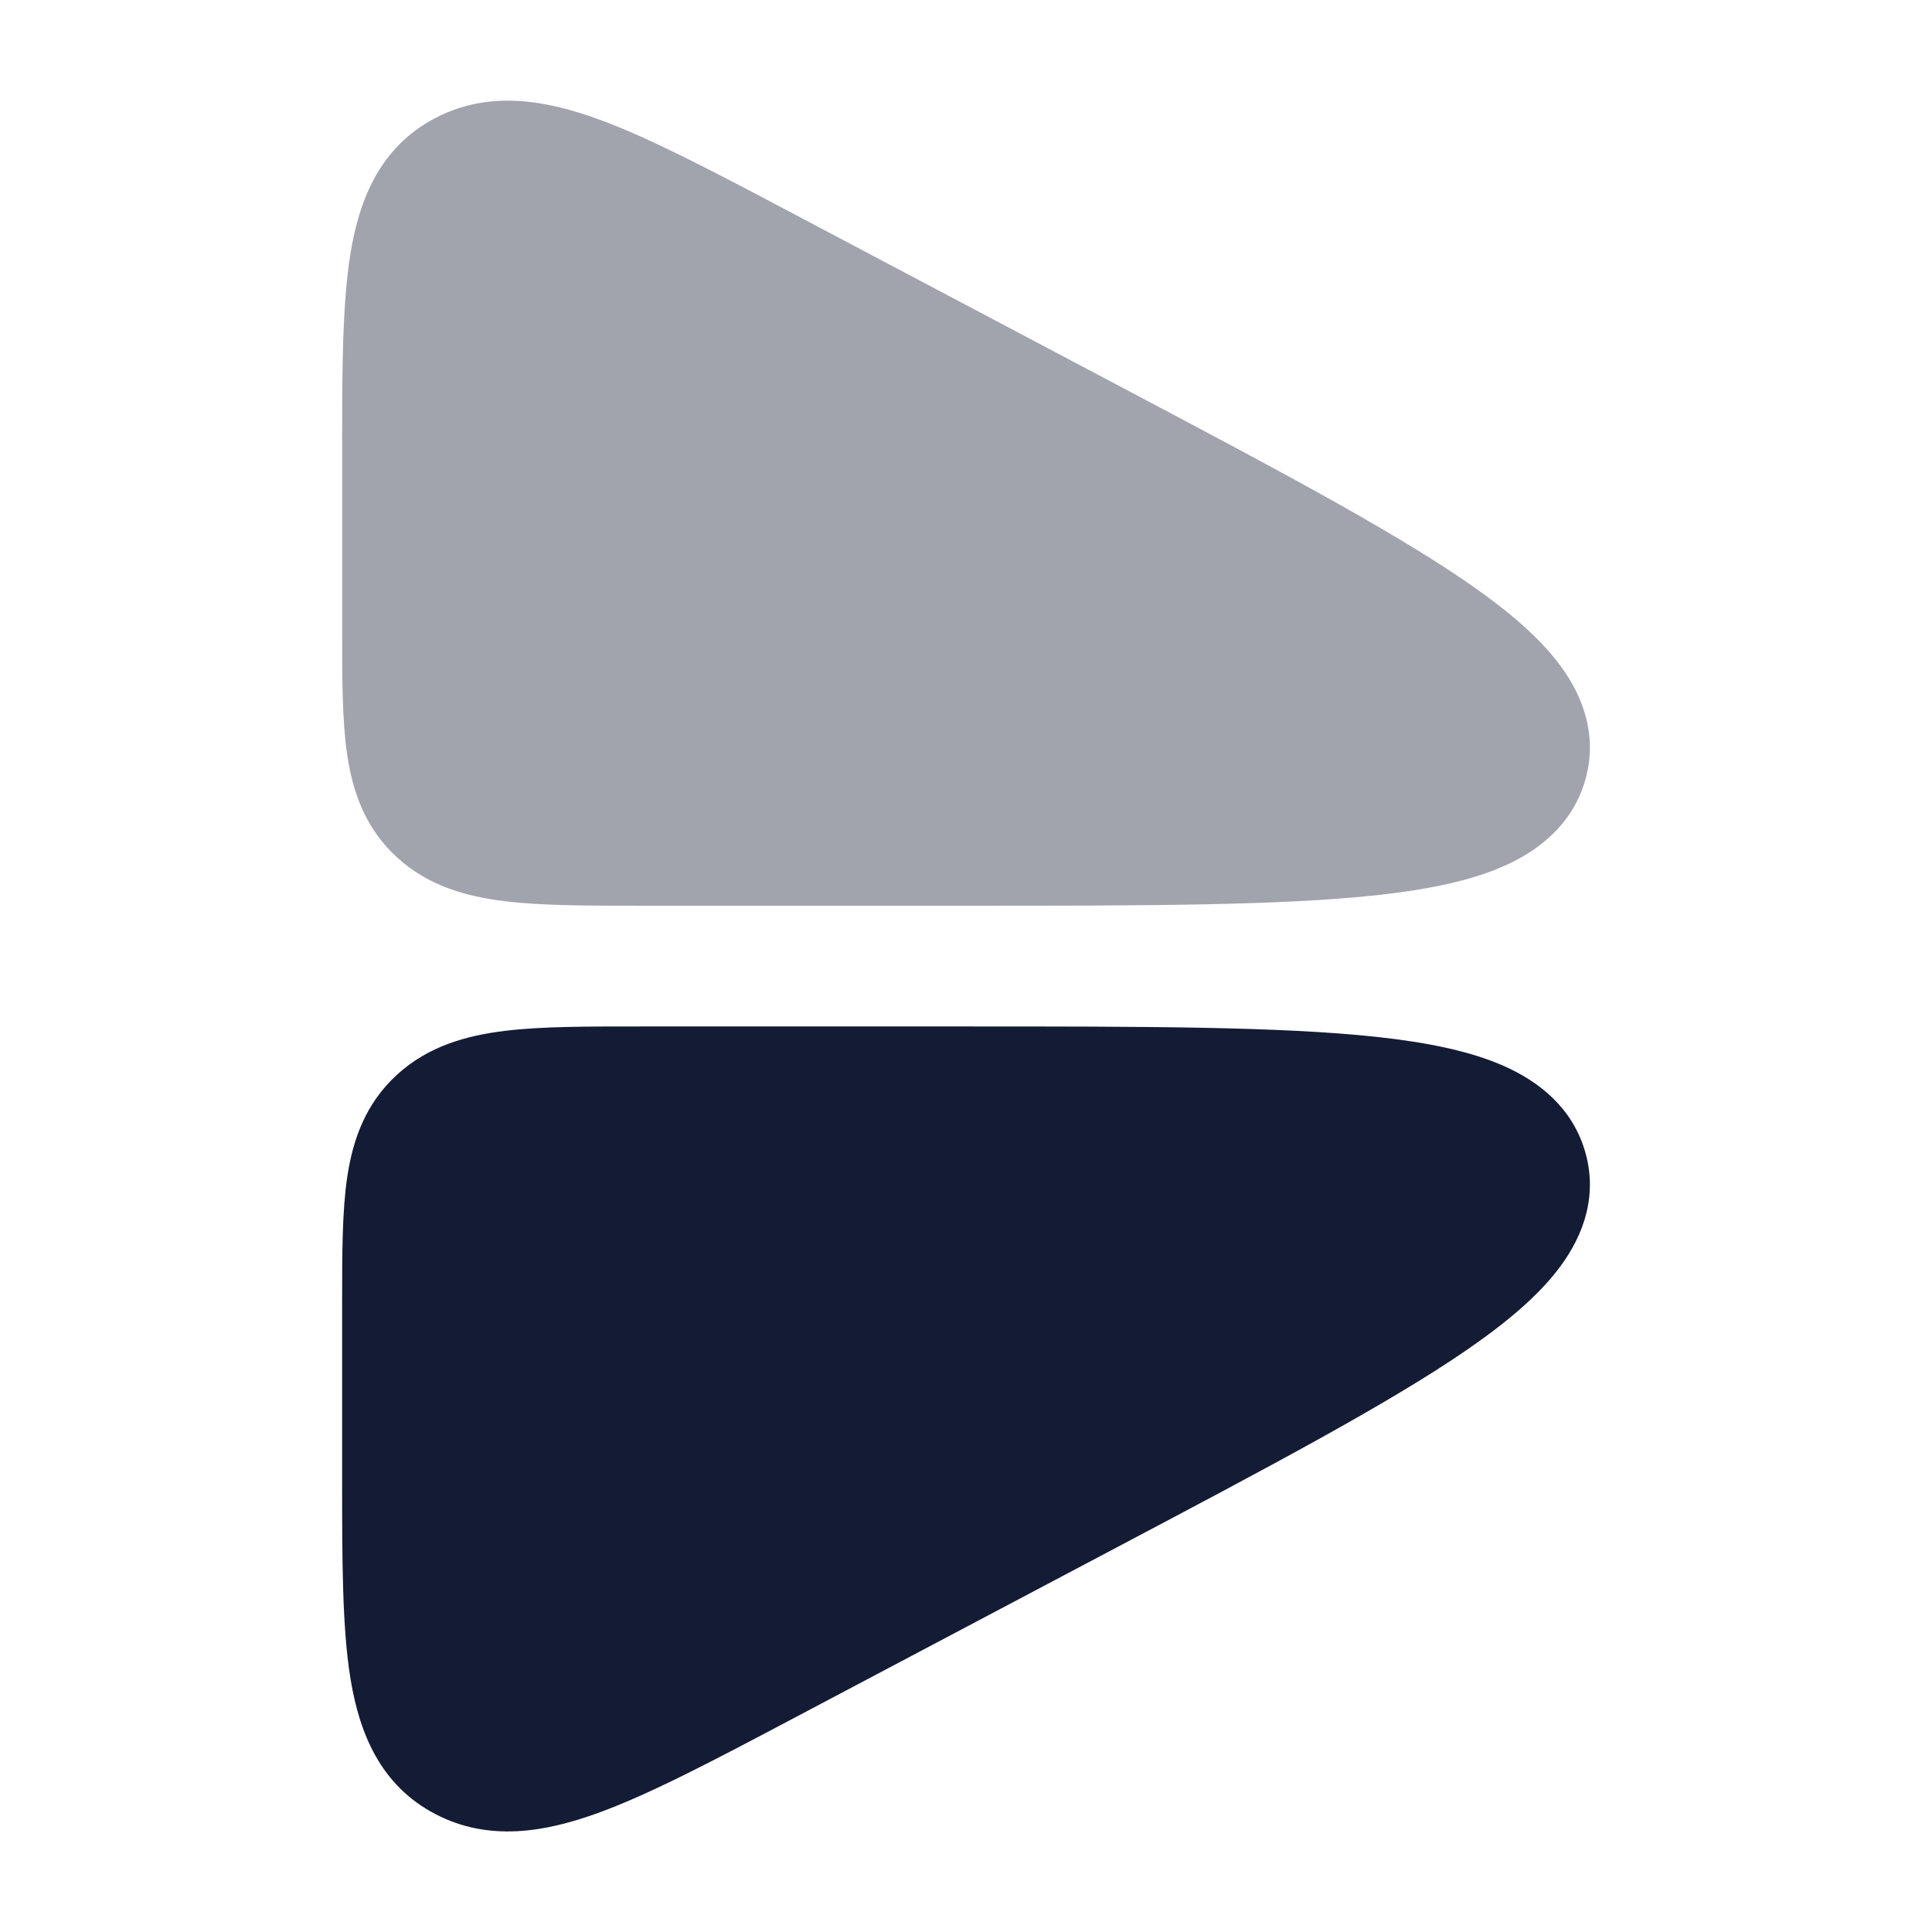
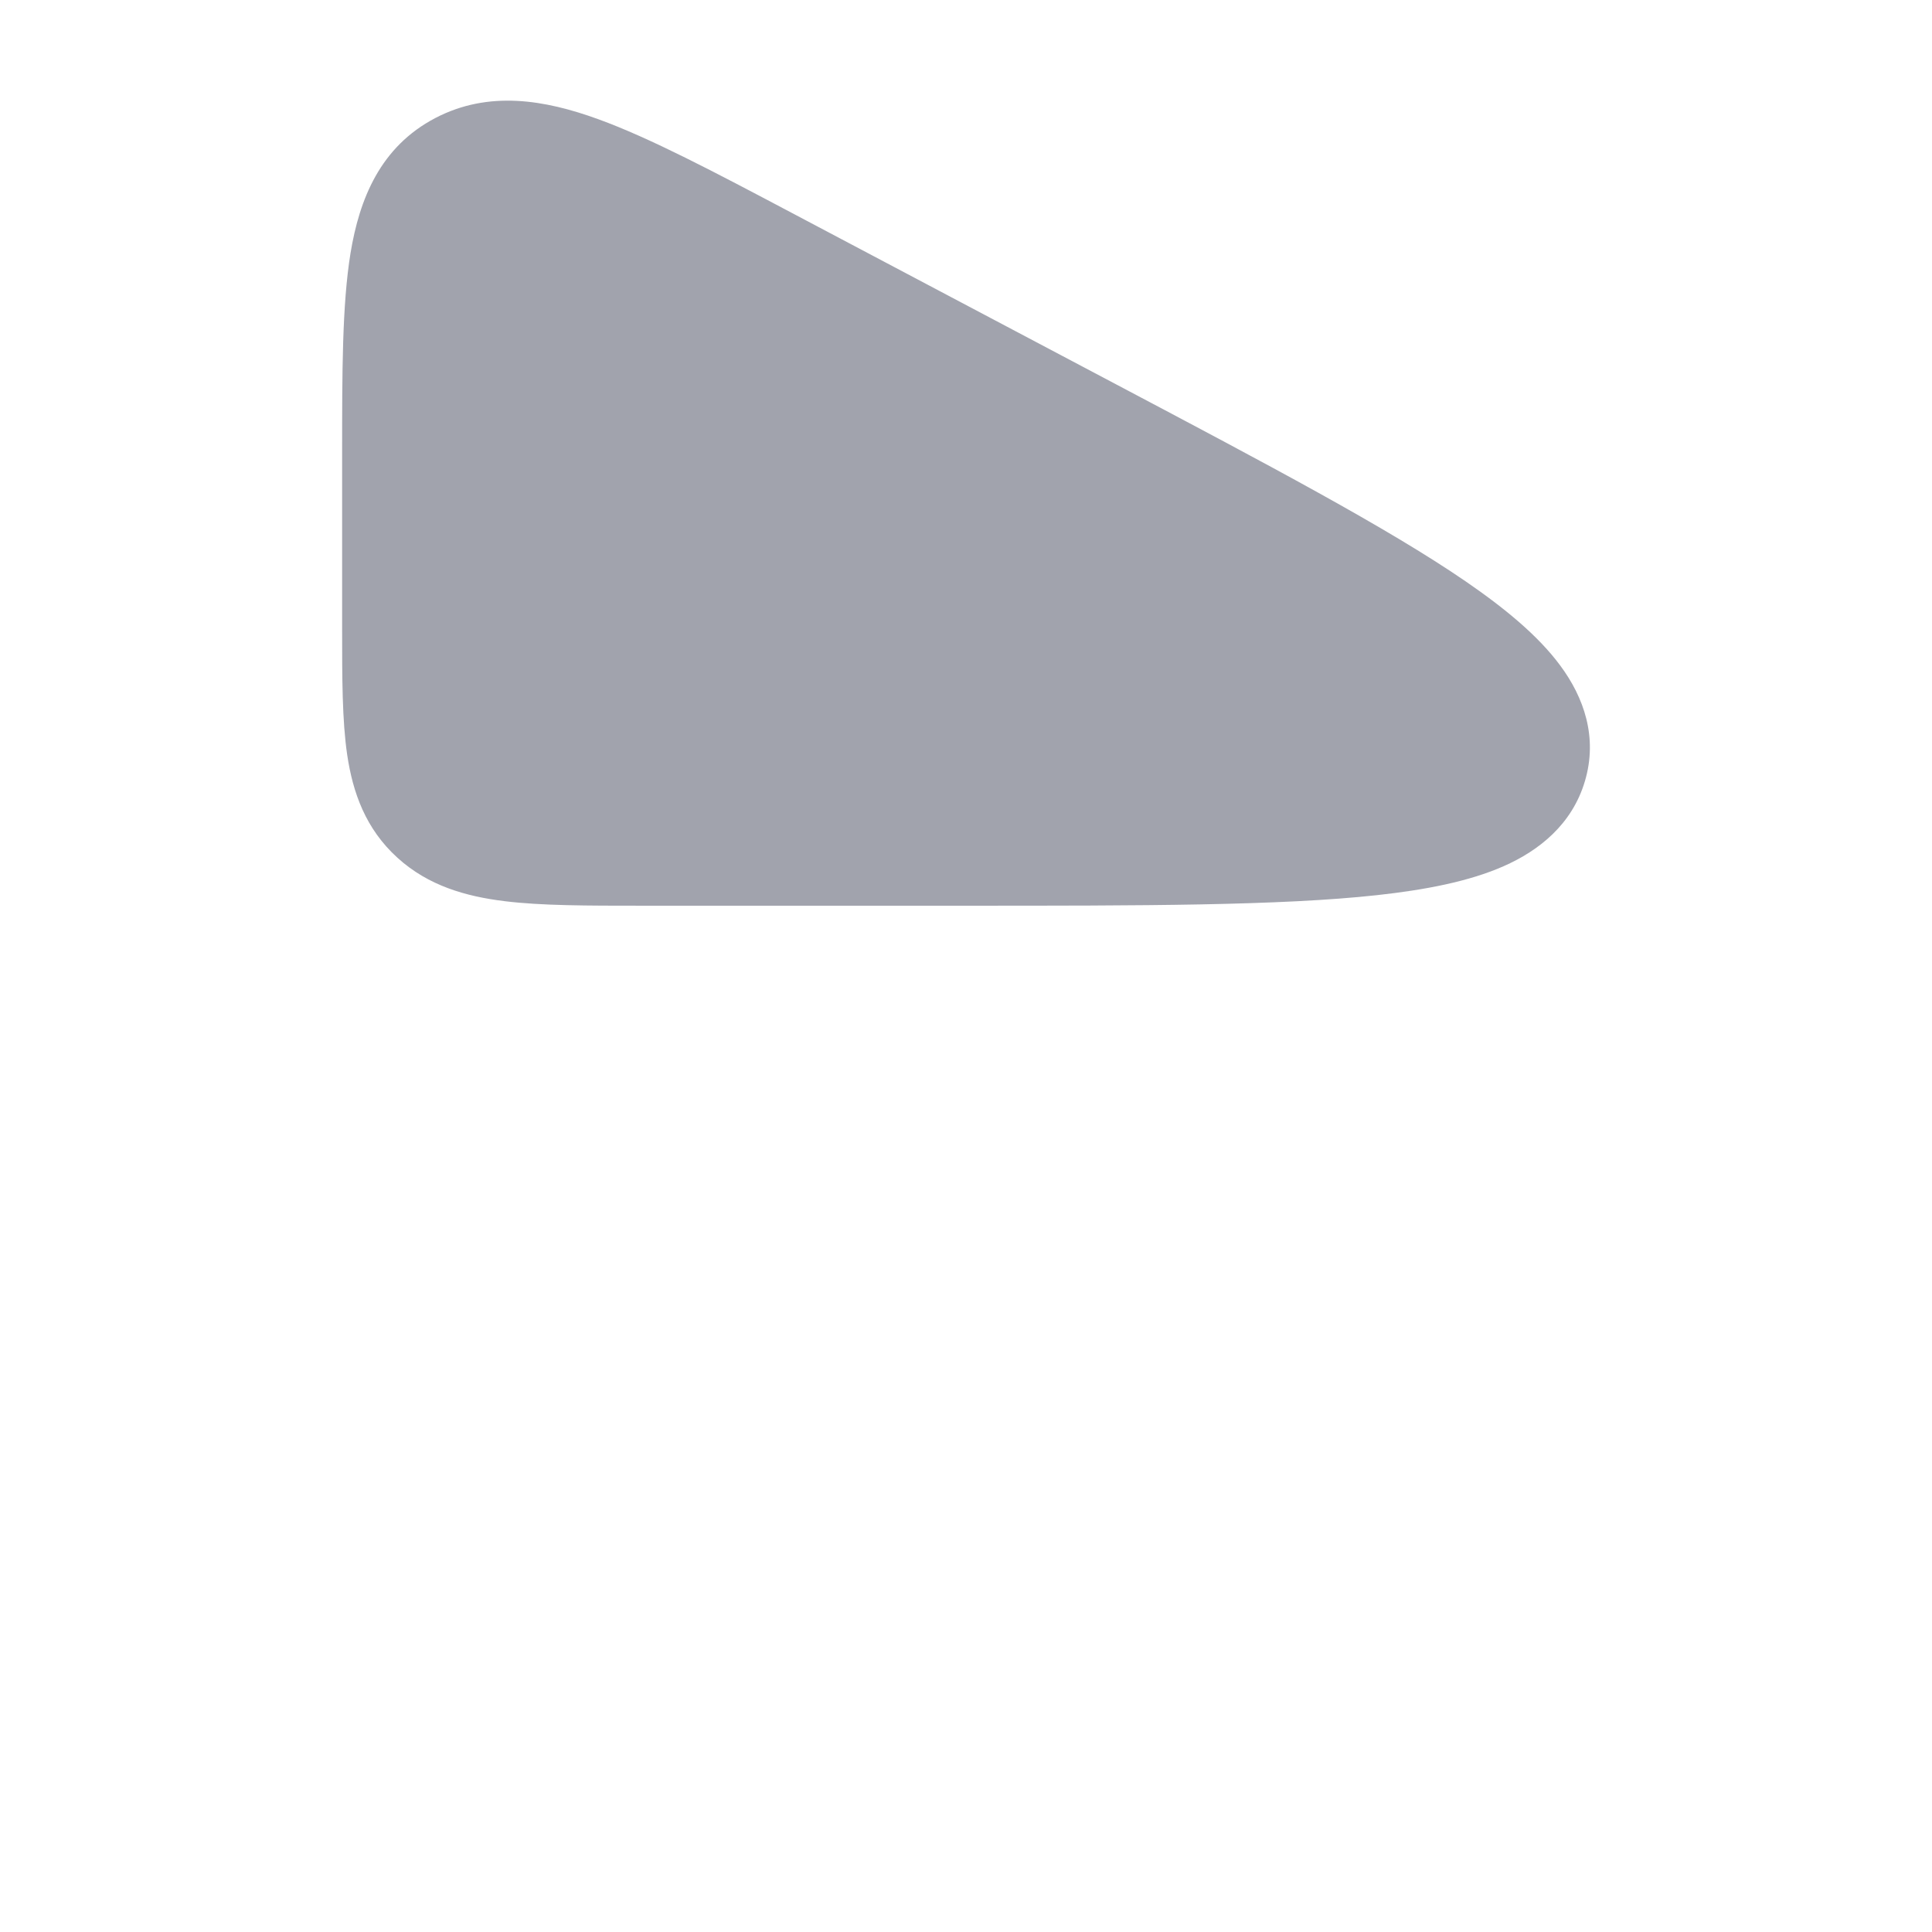
<svg xmlns="http://www.w3.org/2000/svg" width="24" height="24" viewBox="0 0 24 24" fill="none">
  <path opacity="0.4" d="M13.86 4.772C15.754 5.773 17.237 6.557 18.204 7.22C18.689 7.553 19.108 7.896 19.383 8.269C19.675 8.663 19.851 9.159 19.688 9.705C19.529 10.24 19.12 10.566 18.677 10.761C18.248 10.95 17.708 11.054 17.105 11.12C15.905 11.251 14.19 11.251 11.994 11.251H11.994L7.969 11.251H7.969C7.298 11.251 6.726 11.251 6.27 11.195C5.789 11.136 5.323 11.005 4.938 10.656C4.542 10.297 4.383 9.847 4.313 9.377C4.25 8.95 4.25 8.419 4.25 7.82L4.25 5.627C4.25 4.628 4.25 3.785 4.354 3.146C4.465 2.47 4.725 1.822 5.41 1.465C6.071 1.121 6.766 1.239 7.43 1.48C8.077 1.715 8.87 2.134 9.833 2.643L13.86 4.772Z" fill="#141B34" />
-   <path d="M13.86 19.229C15.754 18.228 17.237 17.444 18.204 16.781C18.689 16.448 19.108 16.105 19.383 15.732C19.675 15.338 19.851 14.842 19.688 14.296C19.529 13.761 19.12 13.435 18.677 13.24C18.248 13.051 17.708 12.947 17.105 12.881C15.905 12.751 14.19 12.751 11.994 12.751L11.994 12.751L7.969 12.751H7.969C7.298 12.751 6.726 12.75 6.27 12.806C5.789 12.865 5.323 12.996 4.938 13.345C4.542 13.704 4.383 14.154 4.313 14.624C4.25 15.051 4.25 15.582 4.25 16.181L4.25 16.181L4.25 18.374C4.25 19.373 4.25 20.217 4.354 20.855C4.465 21.531 4.725 22.179 5.41 22.536C6.071 22.88 6.766 22.762 7.43 22.521C8.077 22.286 8.87 21.867 9.833 21.358L13.86 19.229Z" fill="#141B34" />
</svg>